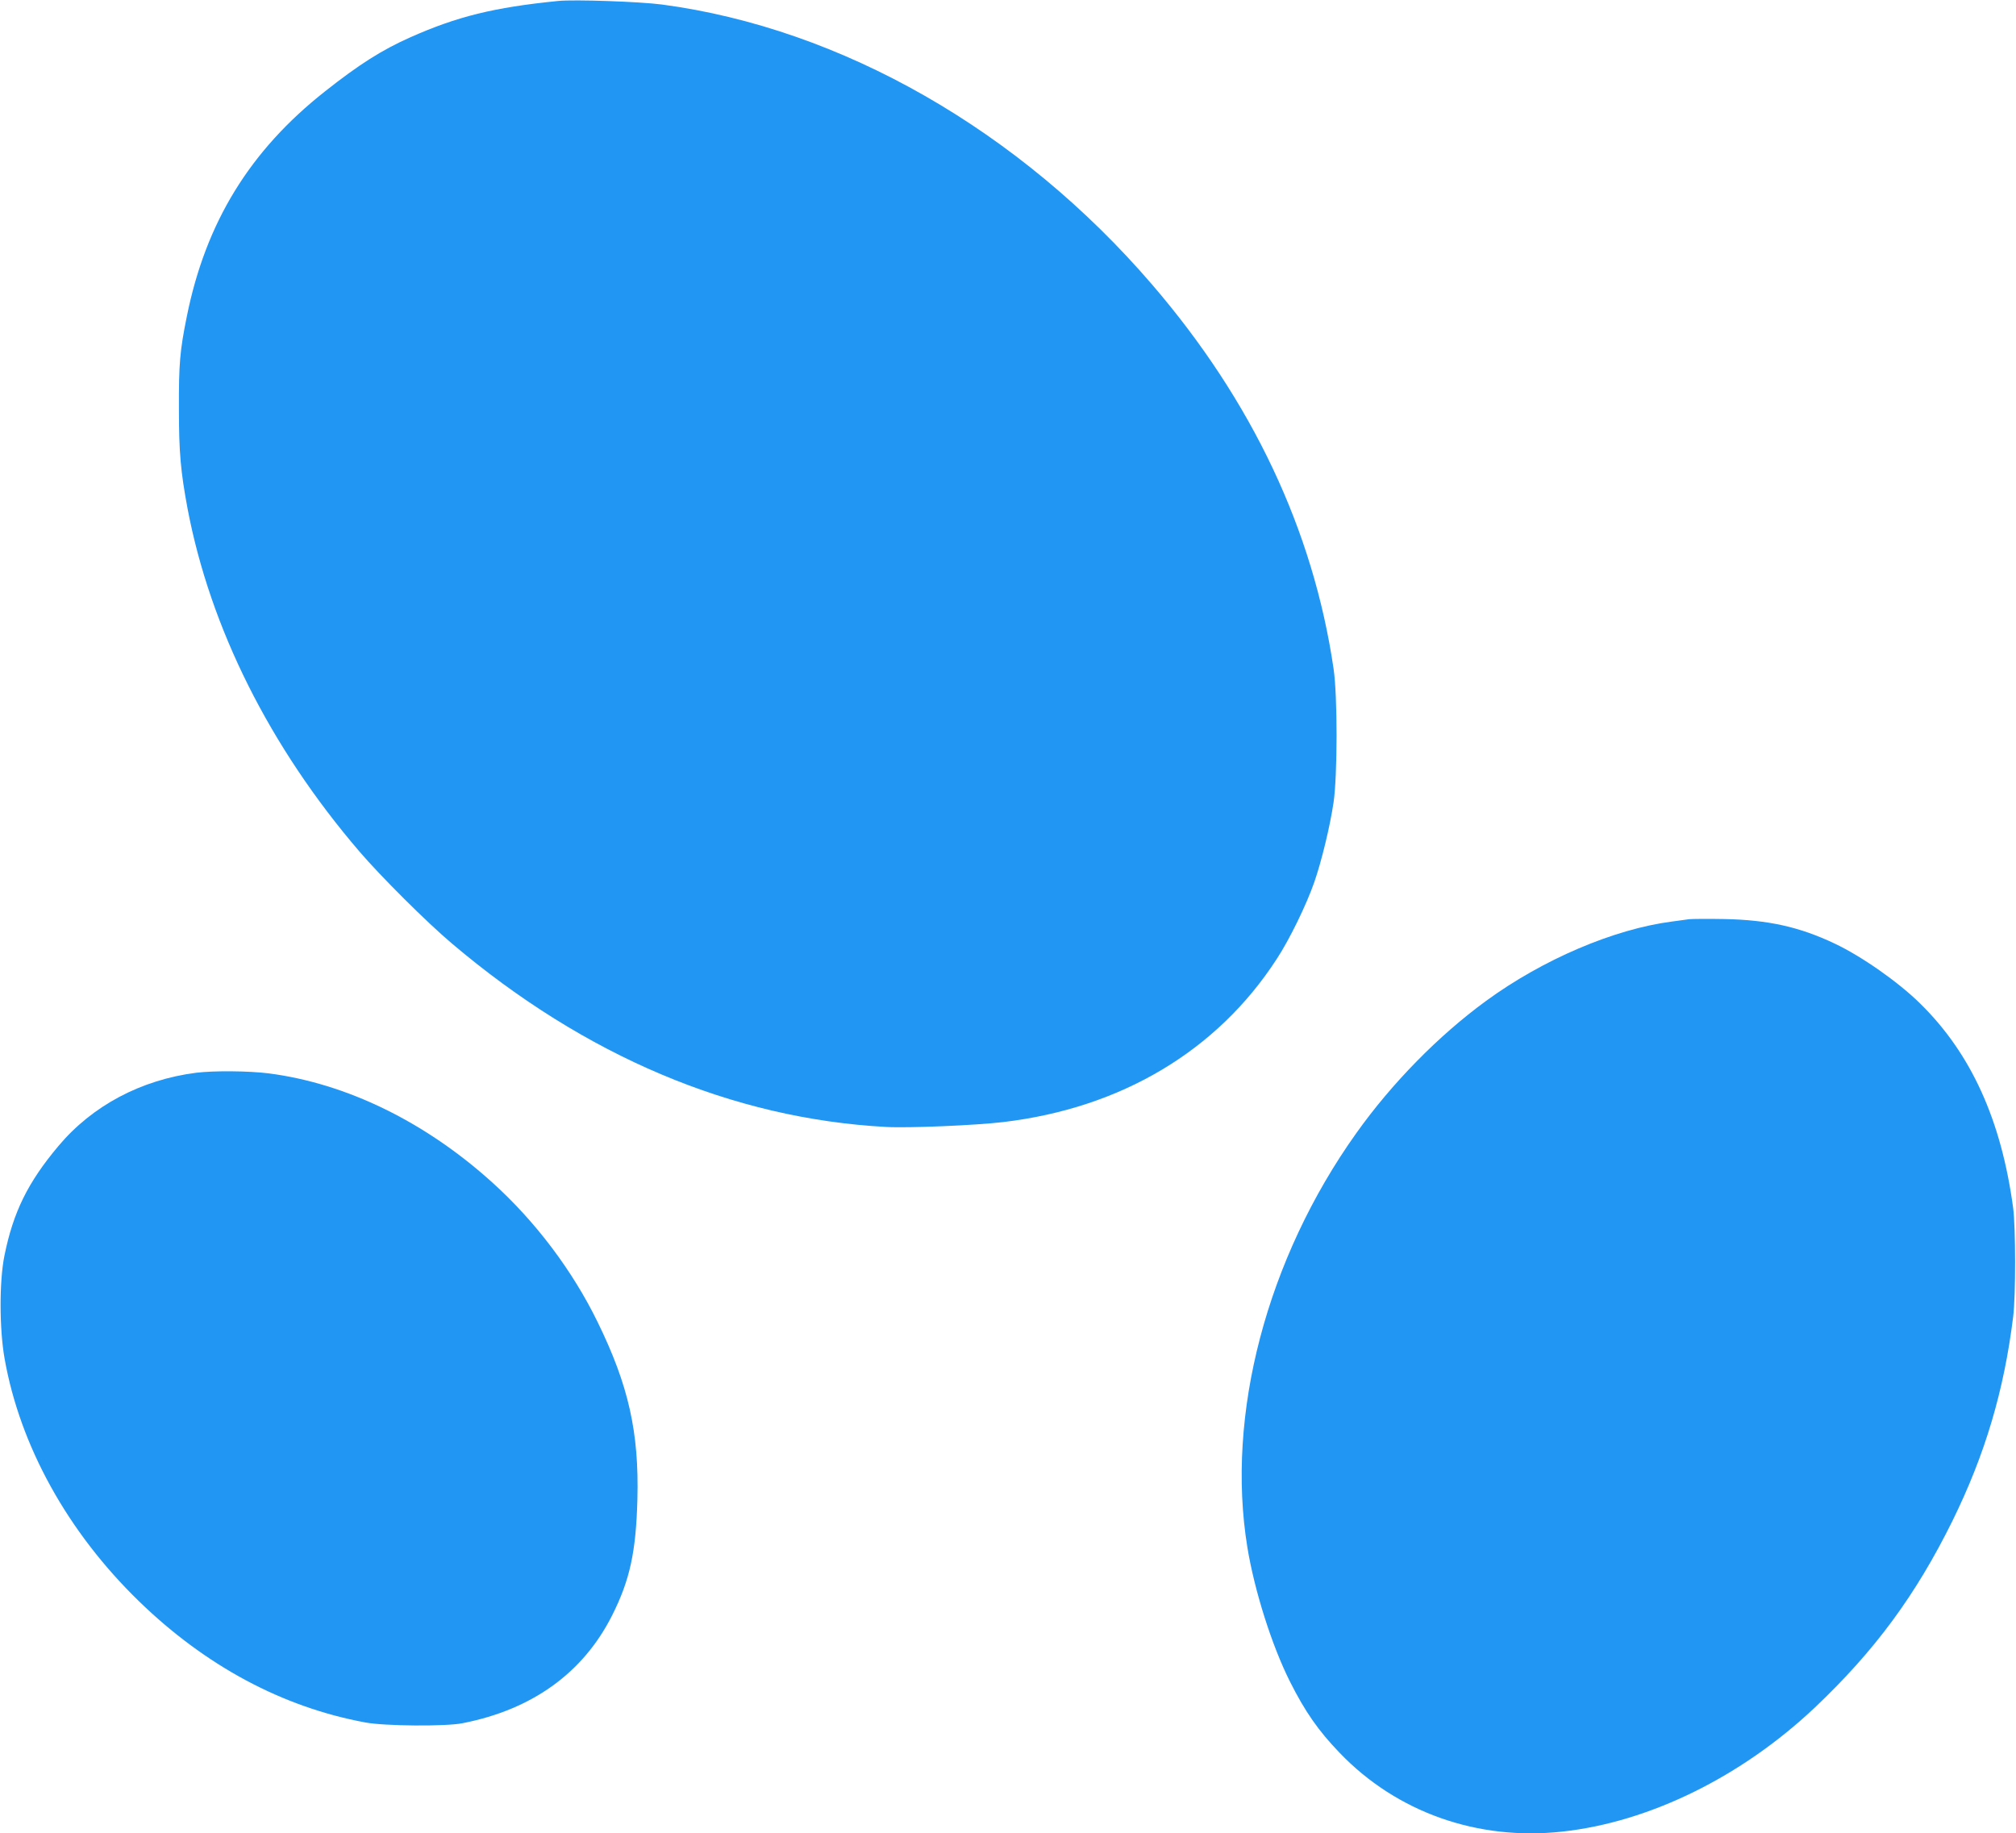
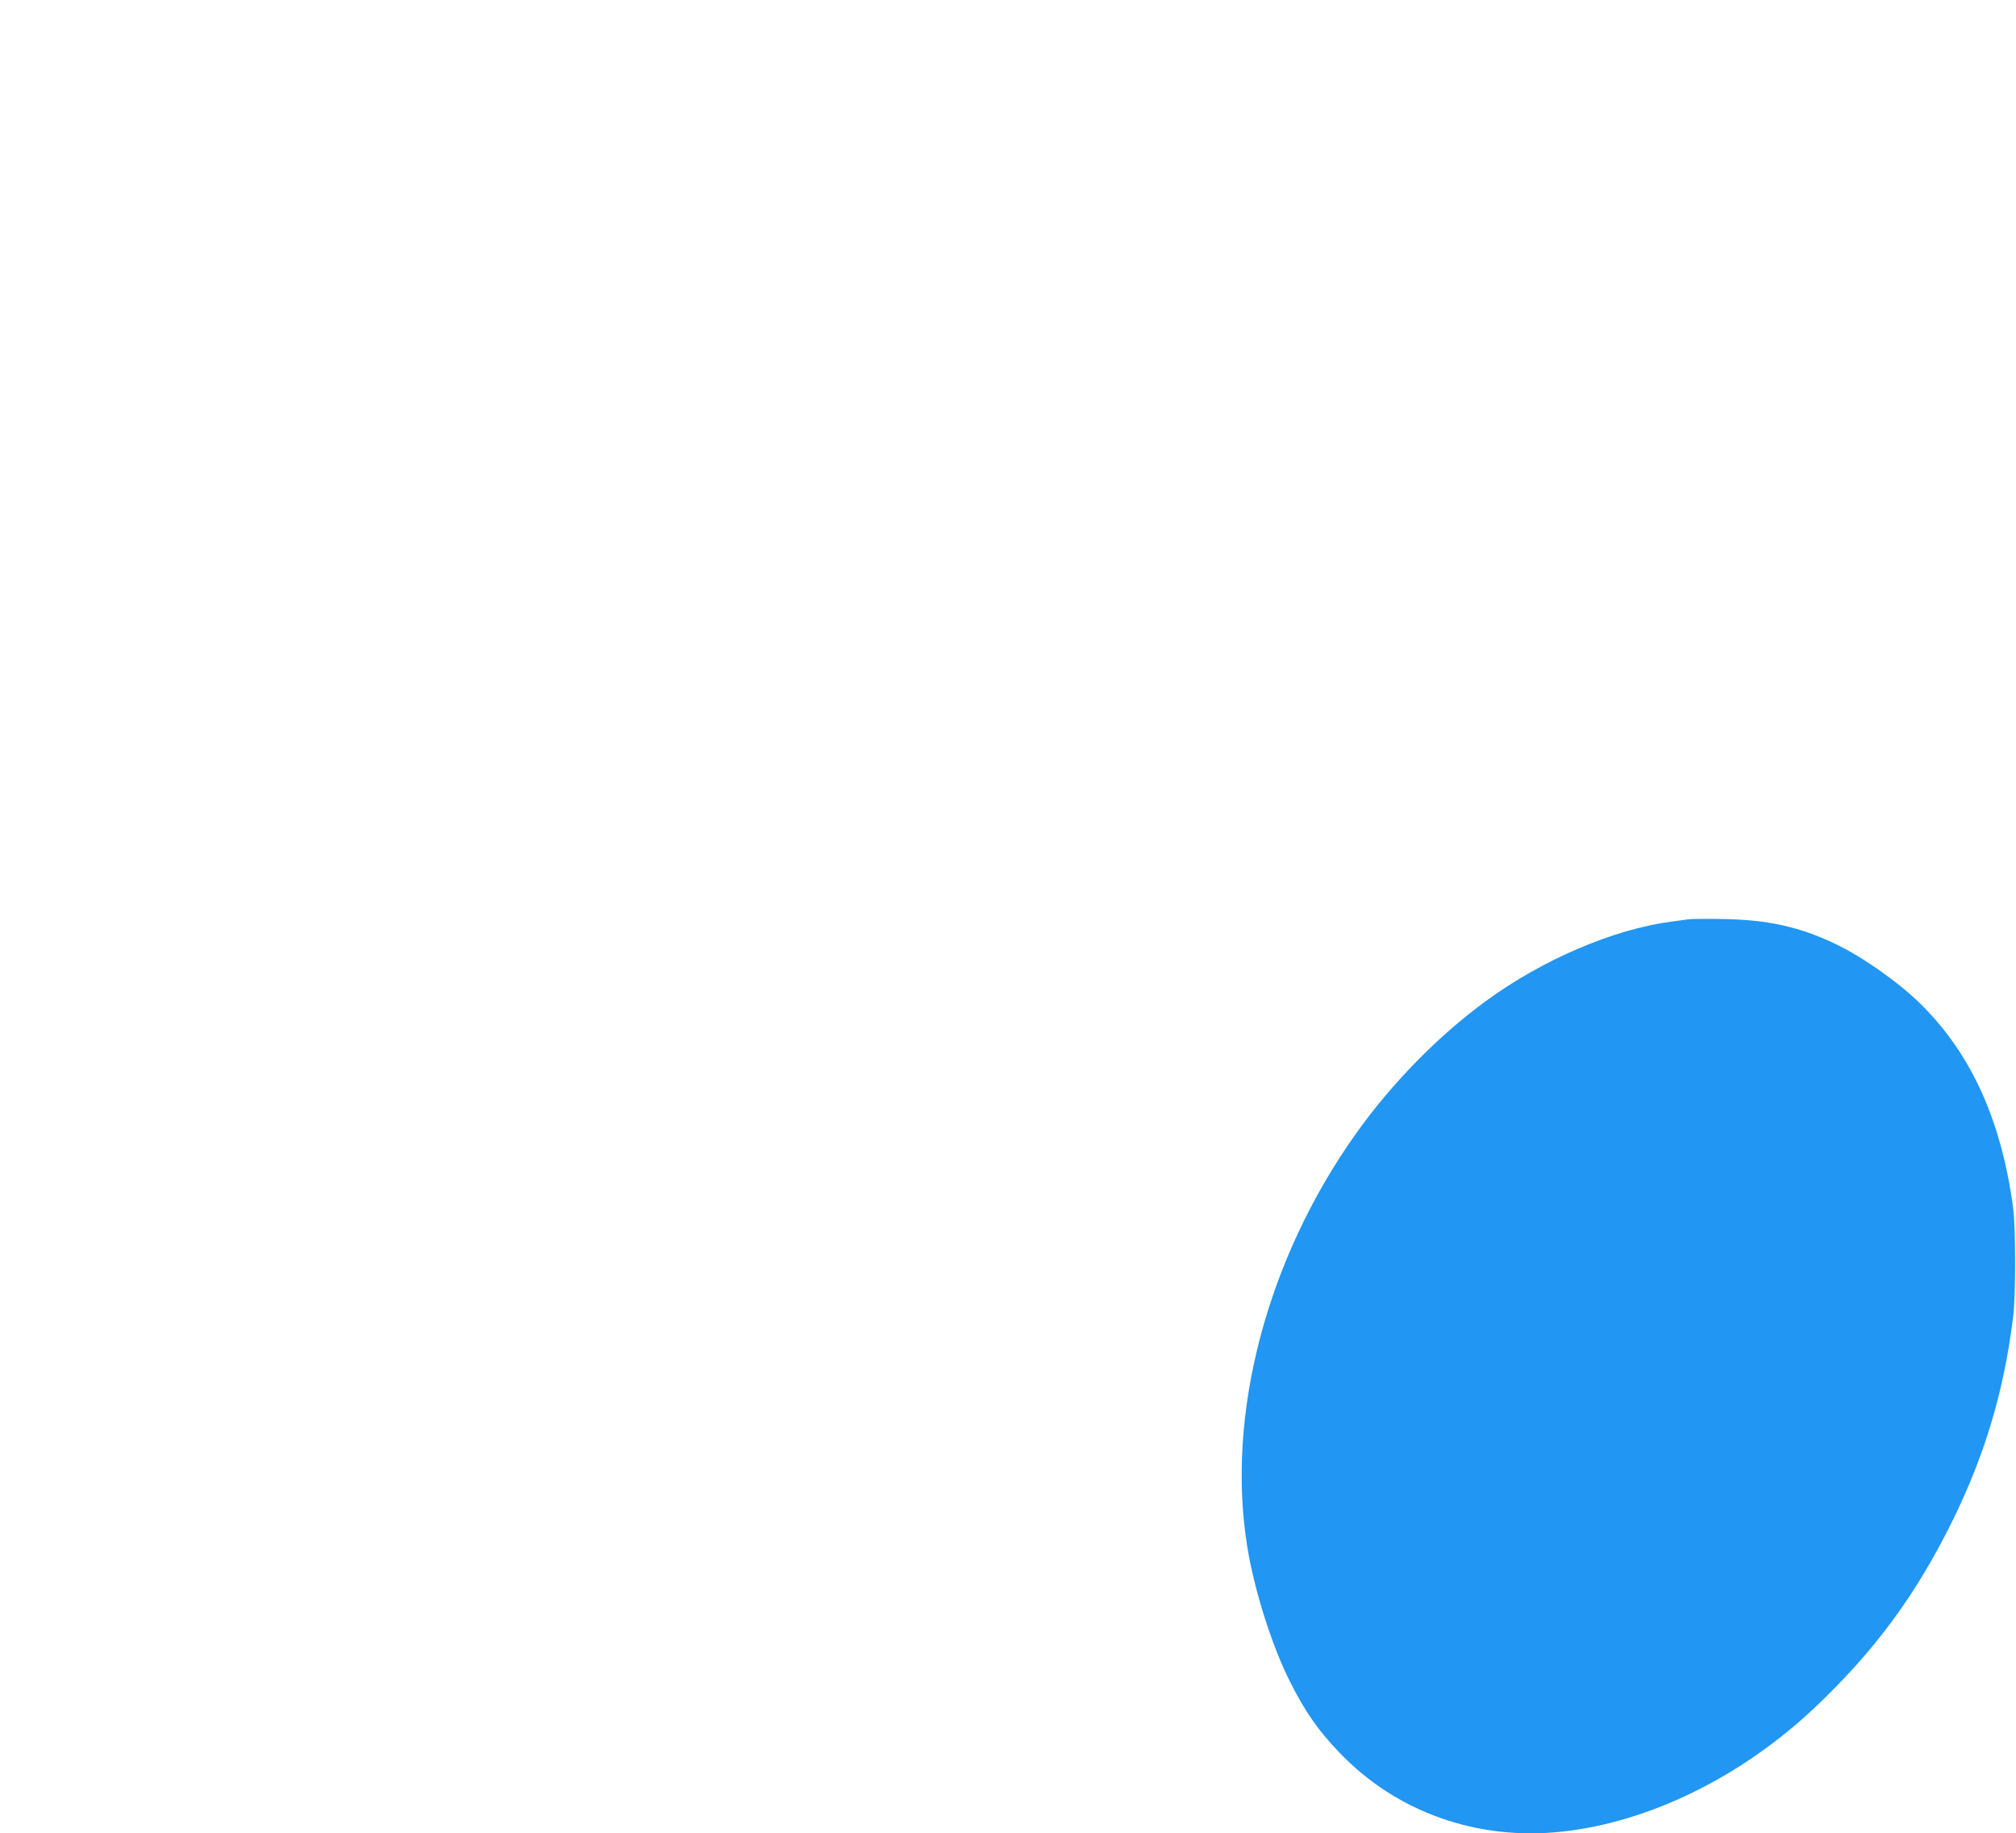
<svg xmlns="http://www.w3.org/2000/svg" version="1.0" width="1280pt" height="1164pt" viewBox="0 0 1280 1164" preserveAspectRatio="xMidYMid meet">
  <g transform="translate(0,1164) scale(0.1,-0.1)" fill="#2196f3" stroke="none">
-     <path d="M3545 11634 c-410 -41 -643 -99 -940 -231 -182 -81 -326 -173 -540 -342 -479 -377 -759 -834 -879 -1431 -44 -217 -51 -300 -50 -585 0 -279 11 -398 55 -635 144 -757 521 -1511 1090 -2175 134 -157 431 -453 589 -586 844 -715 1781 -1111 2755 -1164 142 -8 568 10 745 31 749 89 1358 452 1736 1035 82 125 189 345 239 489 46 133 99 351 122 505 25 170 26 676 0 850 -129 878 -516 1698 -1151 2437 -842 980 -1974 1627 -3111 1779 -143 19 -558 33 -660 23z" />
    <path d="M10725 5804 c-16 -2 -66 -9 -110 -15 -369 -48 -820 -241 -1180 -504 -301 -220 -597 -521 -824 -840 -568 -797 -829 -1788 -691 -2630 45 -275 156 -625 271 -853 95 -189 180 -311 314 -450 362 -378 876 -560 1413 -501 553 60 1138 347 1605 788 381 361 641 714 874 1186 207 421 327 826 385 1295 17 136 16 565 0 690 -75 558 -267 981 -590 1298 -140 138 -373 301 -545 382 -224 106 -421 149 -697 155 -107 2 -208 1 -225 -1z" />
-     <path d="M1245 4829 c-350 -45 -659 -209 -874 -465 -195 -232 -287 -420 -343 -697 -33 -163 -32 -466 1 -652 98 -555 401 -1102 853 -1541 423 -411 912 -673 1438 -770 122 -23 508 -26 615 -5 443 86 767 319 951 684 113 224 152 403 161 737 11 426 -56 724 -252 1125 -160 328 -395 640 -670 888 -425 384 -924 628 -1418 692 -127 16 -348 18 -462 4z" />
  </g>
</svg>